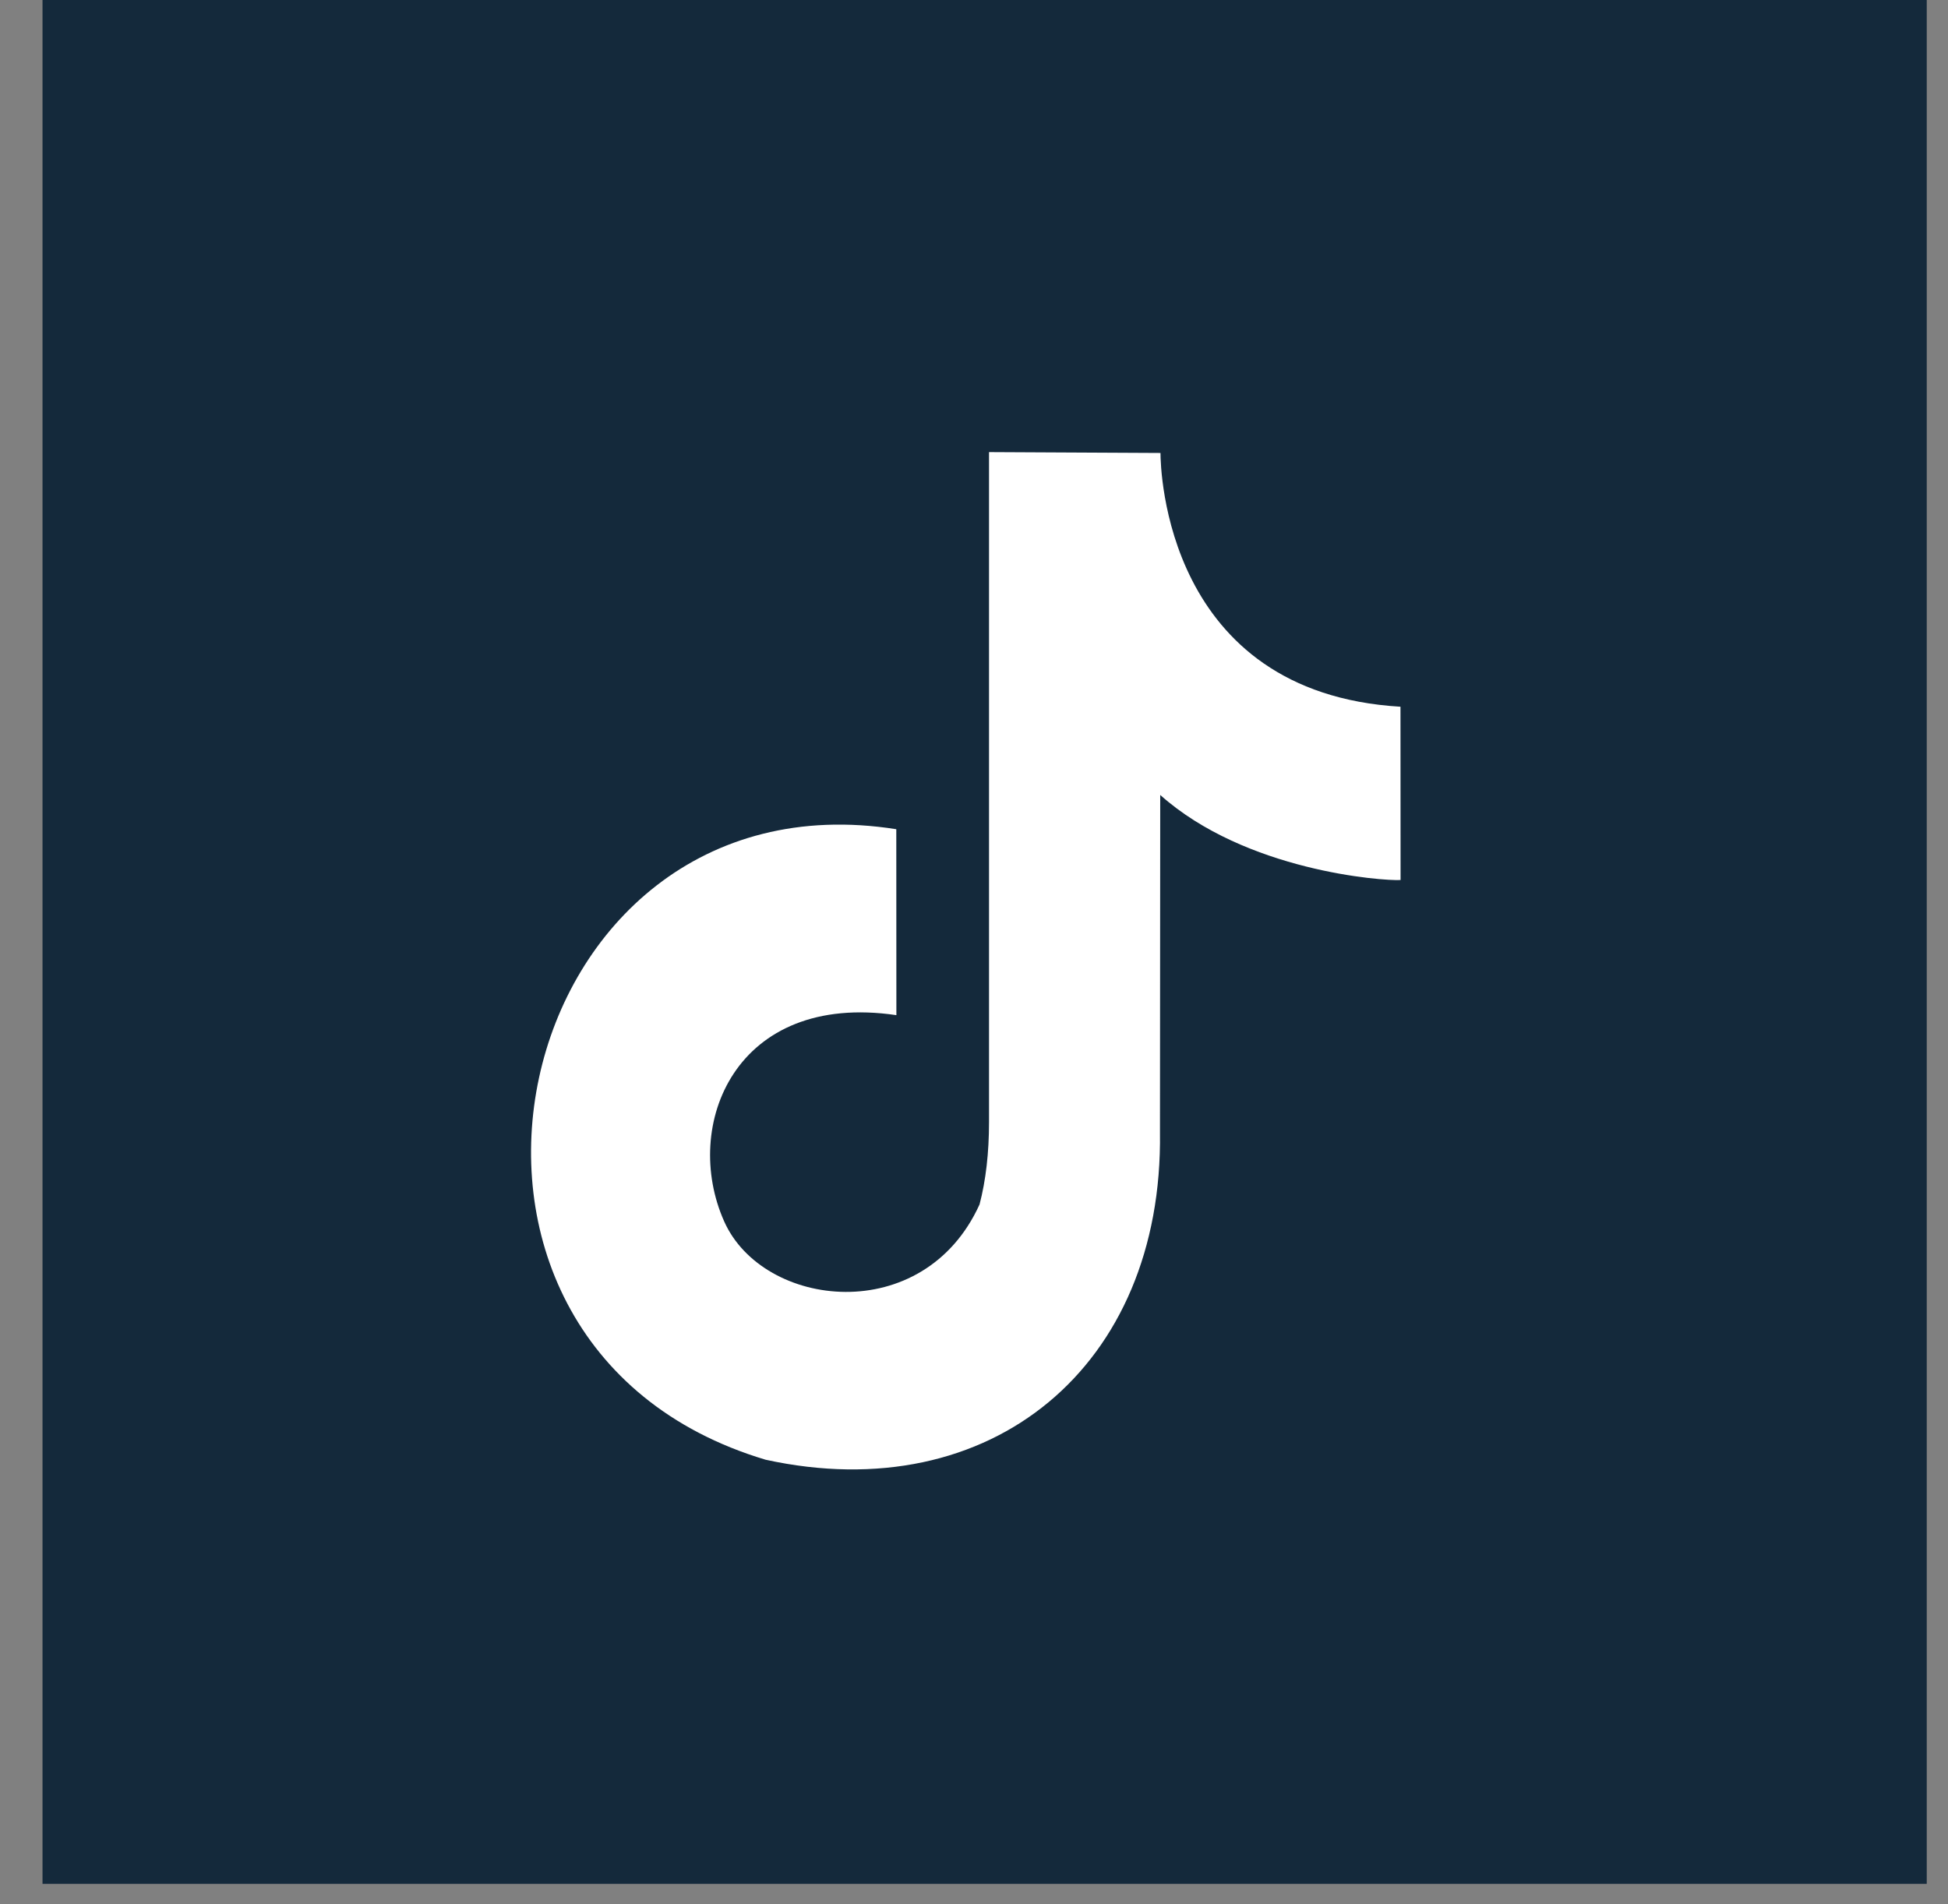
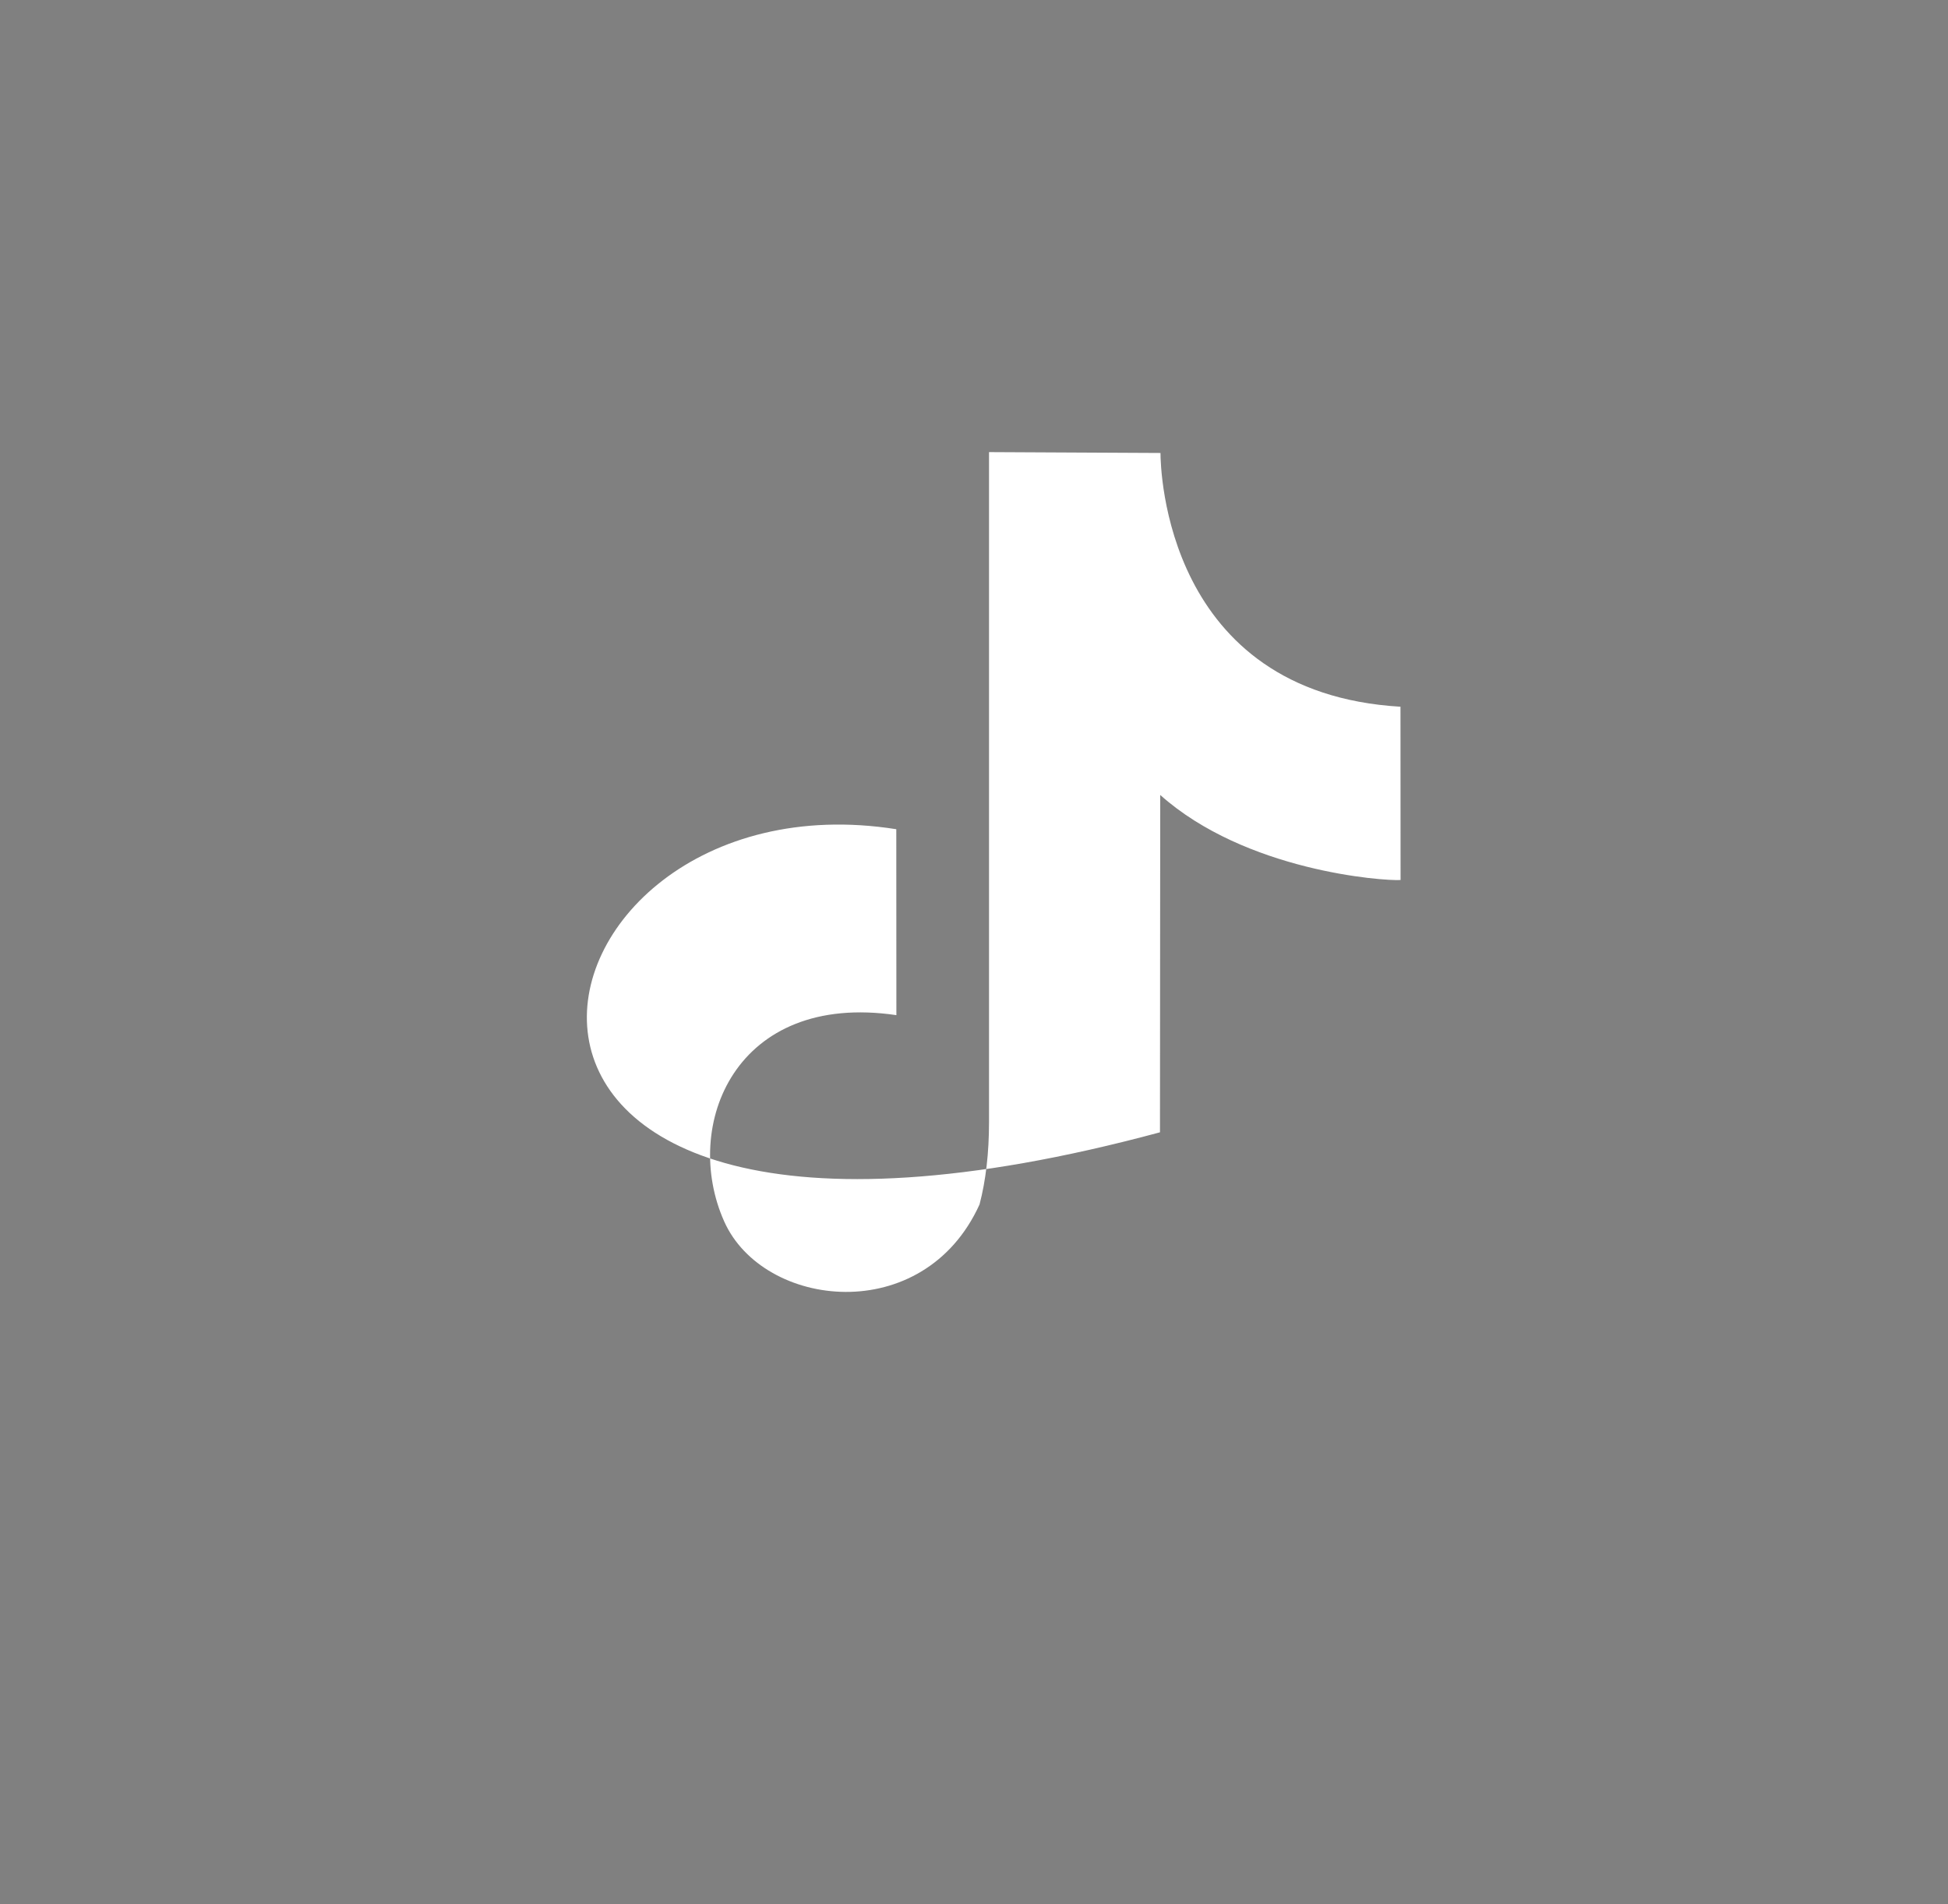
<svg xmlns="http://www.w3.org/2000/svg" width="45" height="44" viewBox="0 0 45 44" fill="none">
  <rect x="0" y="0" width="45" height="44" fill="#808080" stroke="none" />
-   <rect x="0.982" width="43.527" height="43.527" fill="#14293B" />
  <g clip-path="url(#clip0_136_1042)">
-     <path fill-rule="evenodd" clip-rule="evenodd" d="M26.808 10.466C26.809 10.825 26.914 16.006 32.352 16.329C32.352 17.824 32.354 18.907 32.354 20.333C31.942 20.357 28.774 20.127 26.802 18.368L26.796 26.162C26.871 31.572 22.89 34.864 17.686 33.727C8.713 31.043 11.695 17.734 20.705 19.159C20.705 23.455 20.707 19.157 20.707 23.455C16.985 22.907 15.74 26.004 16.729 28.221C17.629 30.239 21.335 30.677 22.628 27.829C22.774 27.272 22.847 26.636 22.847 25.923V10.446L26.808 10.466Z" fill="white" />
+     <path fill-rule="evenodd" clip-rule="evenodd" d="M26.808 10.466C26.809 10.825 26.914 16.006 32.352 16.329C32.352 17.824 32.354 18.907 32.354 20.333C31.942 20.357 28.774 20.127 26.802 18.368L26.796 26.162C8.713 31.043 11.695 17.734 20.705 19.159C20.705 23.455 20.707 19.157 20.707 23.455C16.985 22.907 15.74 26.004 16.729 28.221C17.629 30.239 21.335 30.677 22.628 27.829C22.774 27.272 22.847 26.636 22.847 25.923V10.446L26.808 10.466Z" fill="white" />
  </g>
  <defs>
    <clipPath id="clip0_136_1042">
      <rect width="23.505" height="23.505" fill="white" transform="translate(10.558 10.446)" />
    </clipPath>
  </defs>
</svg>